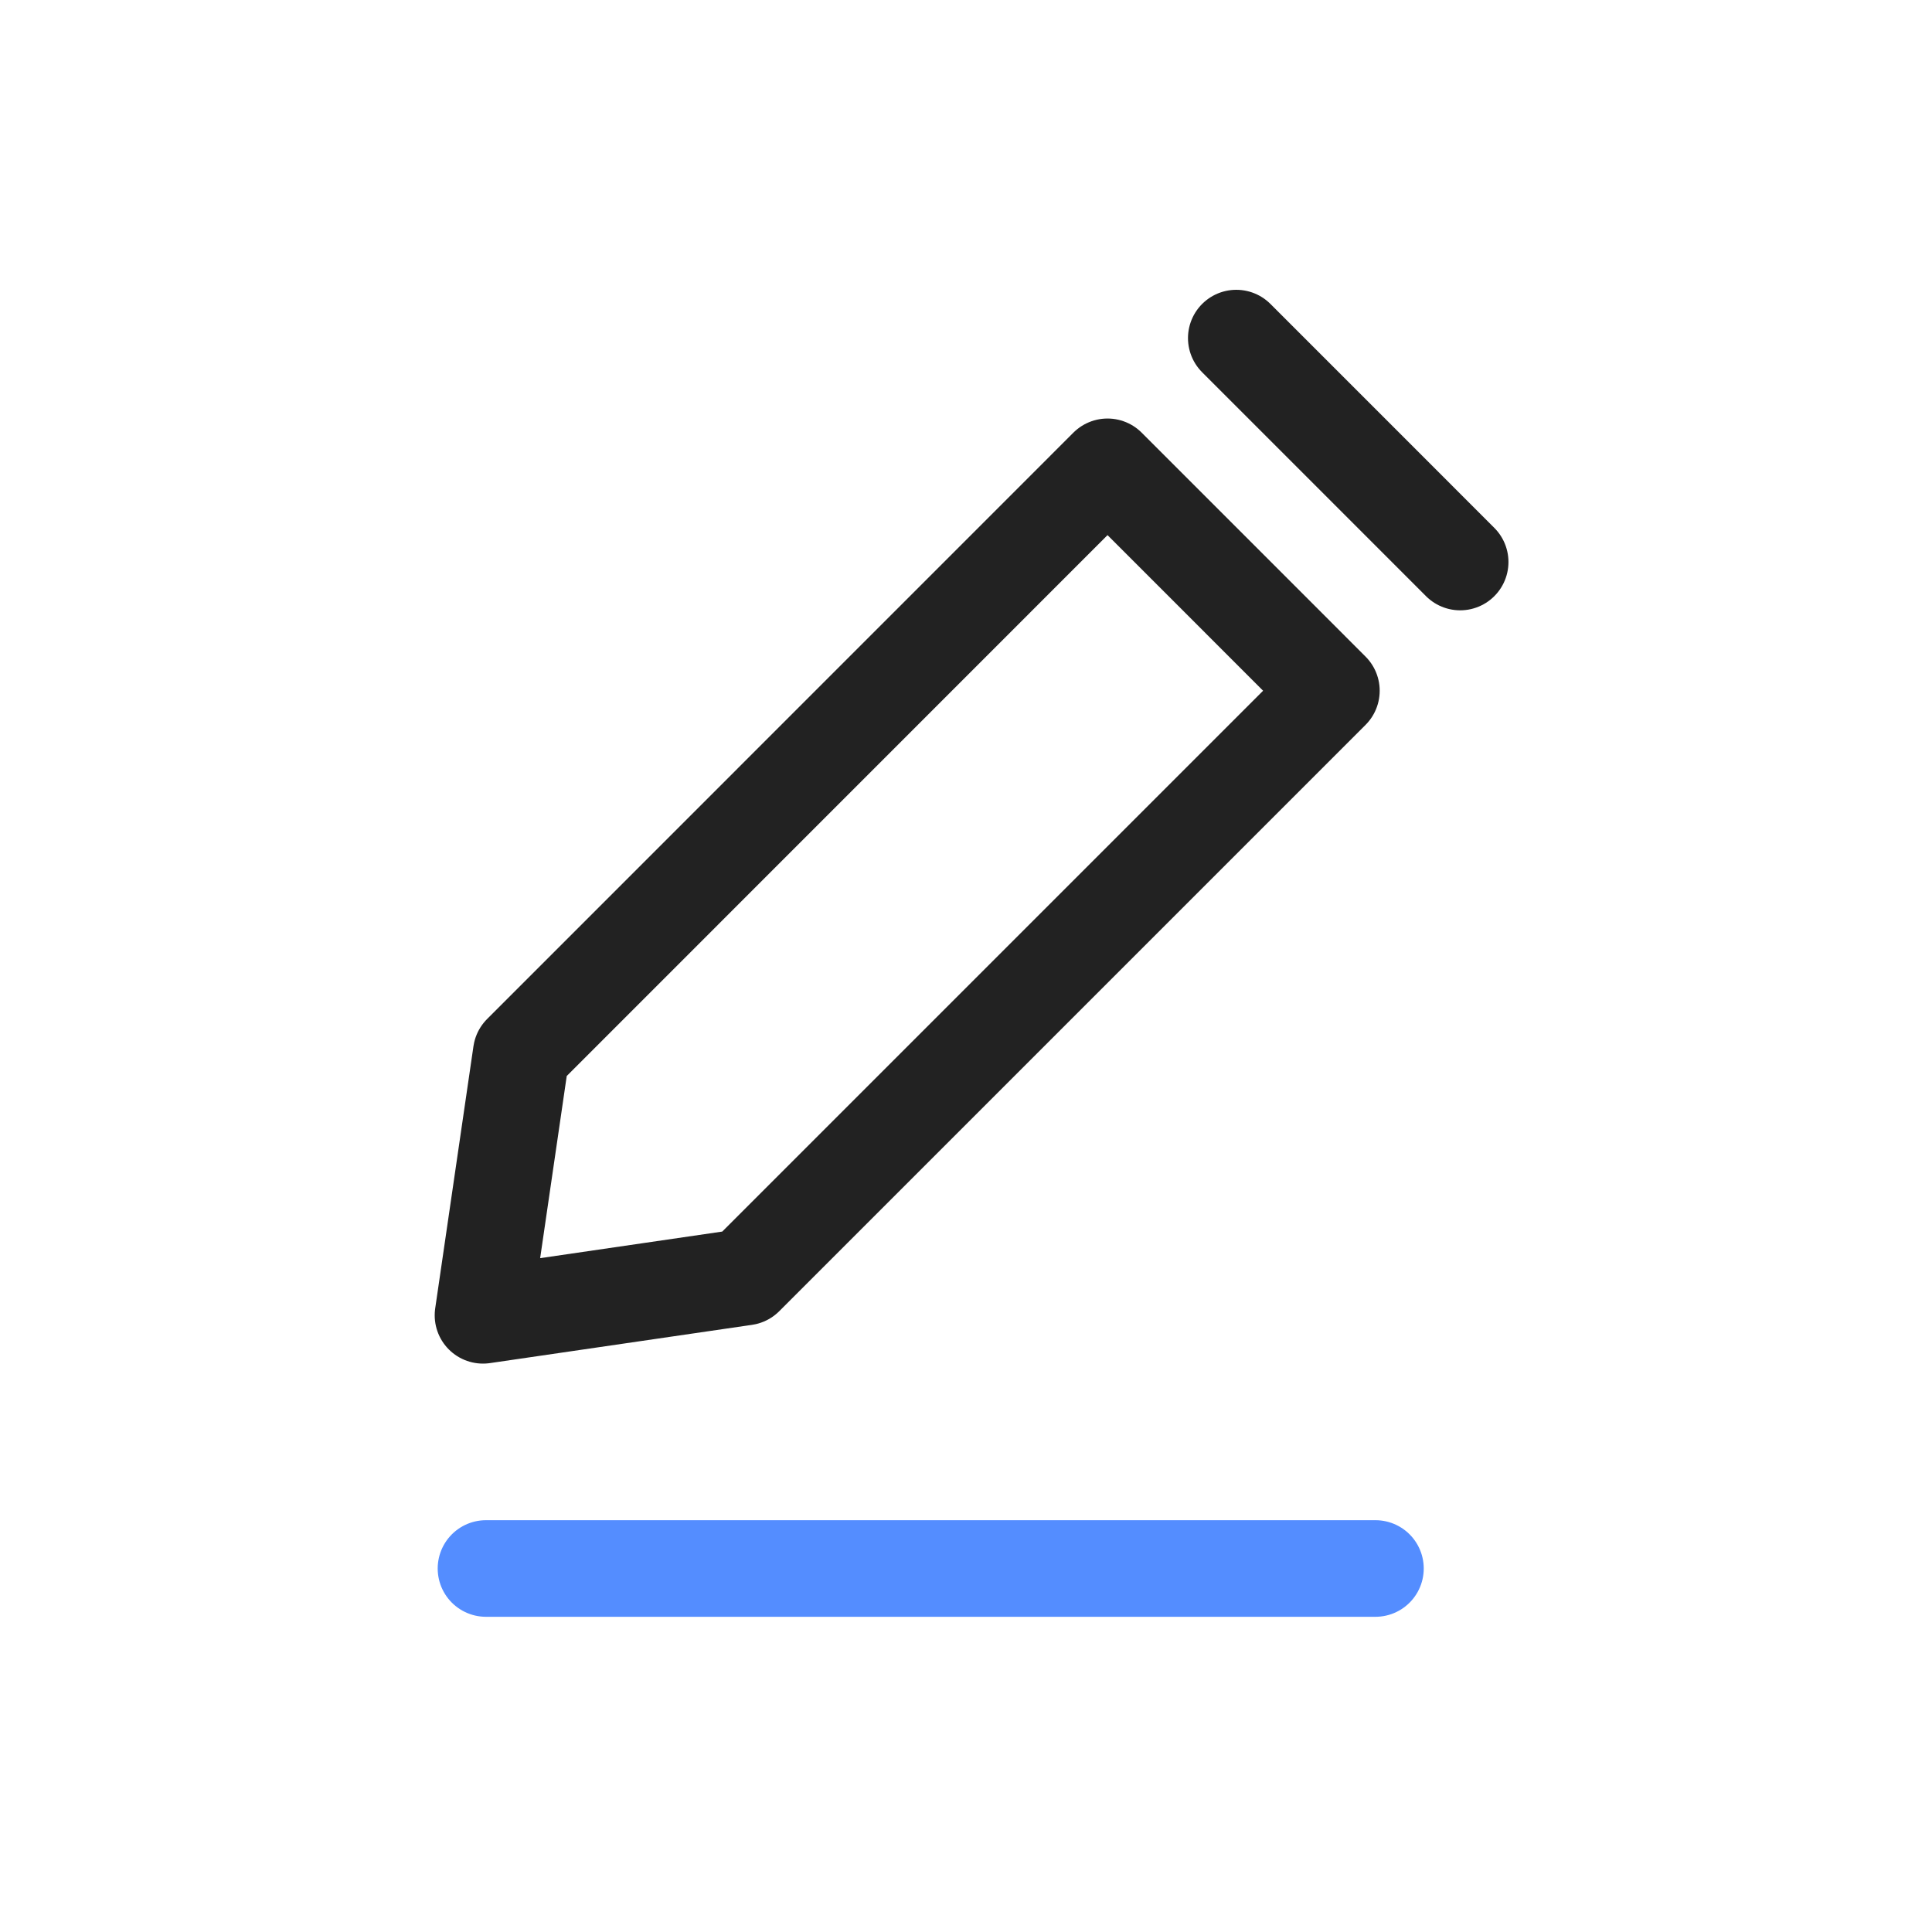
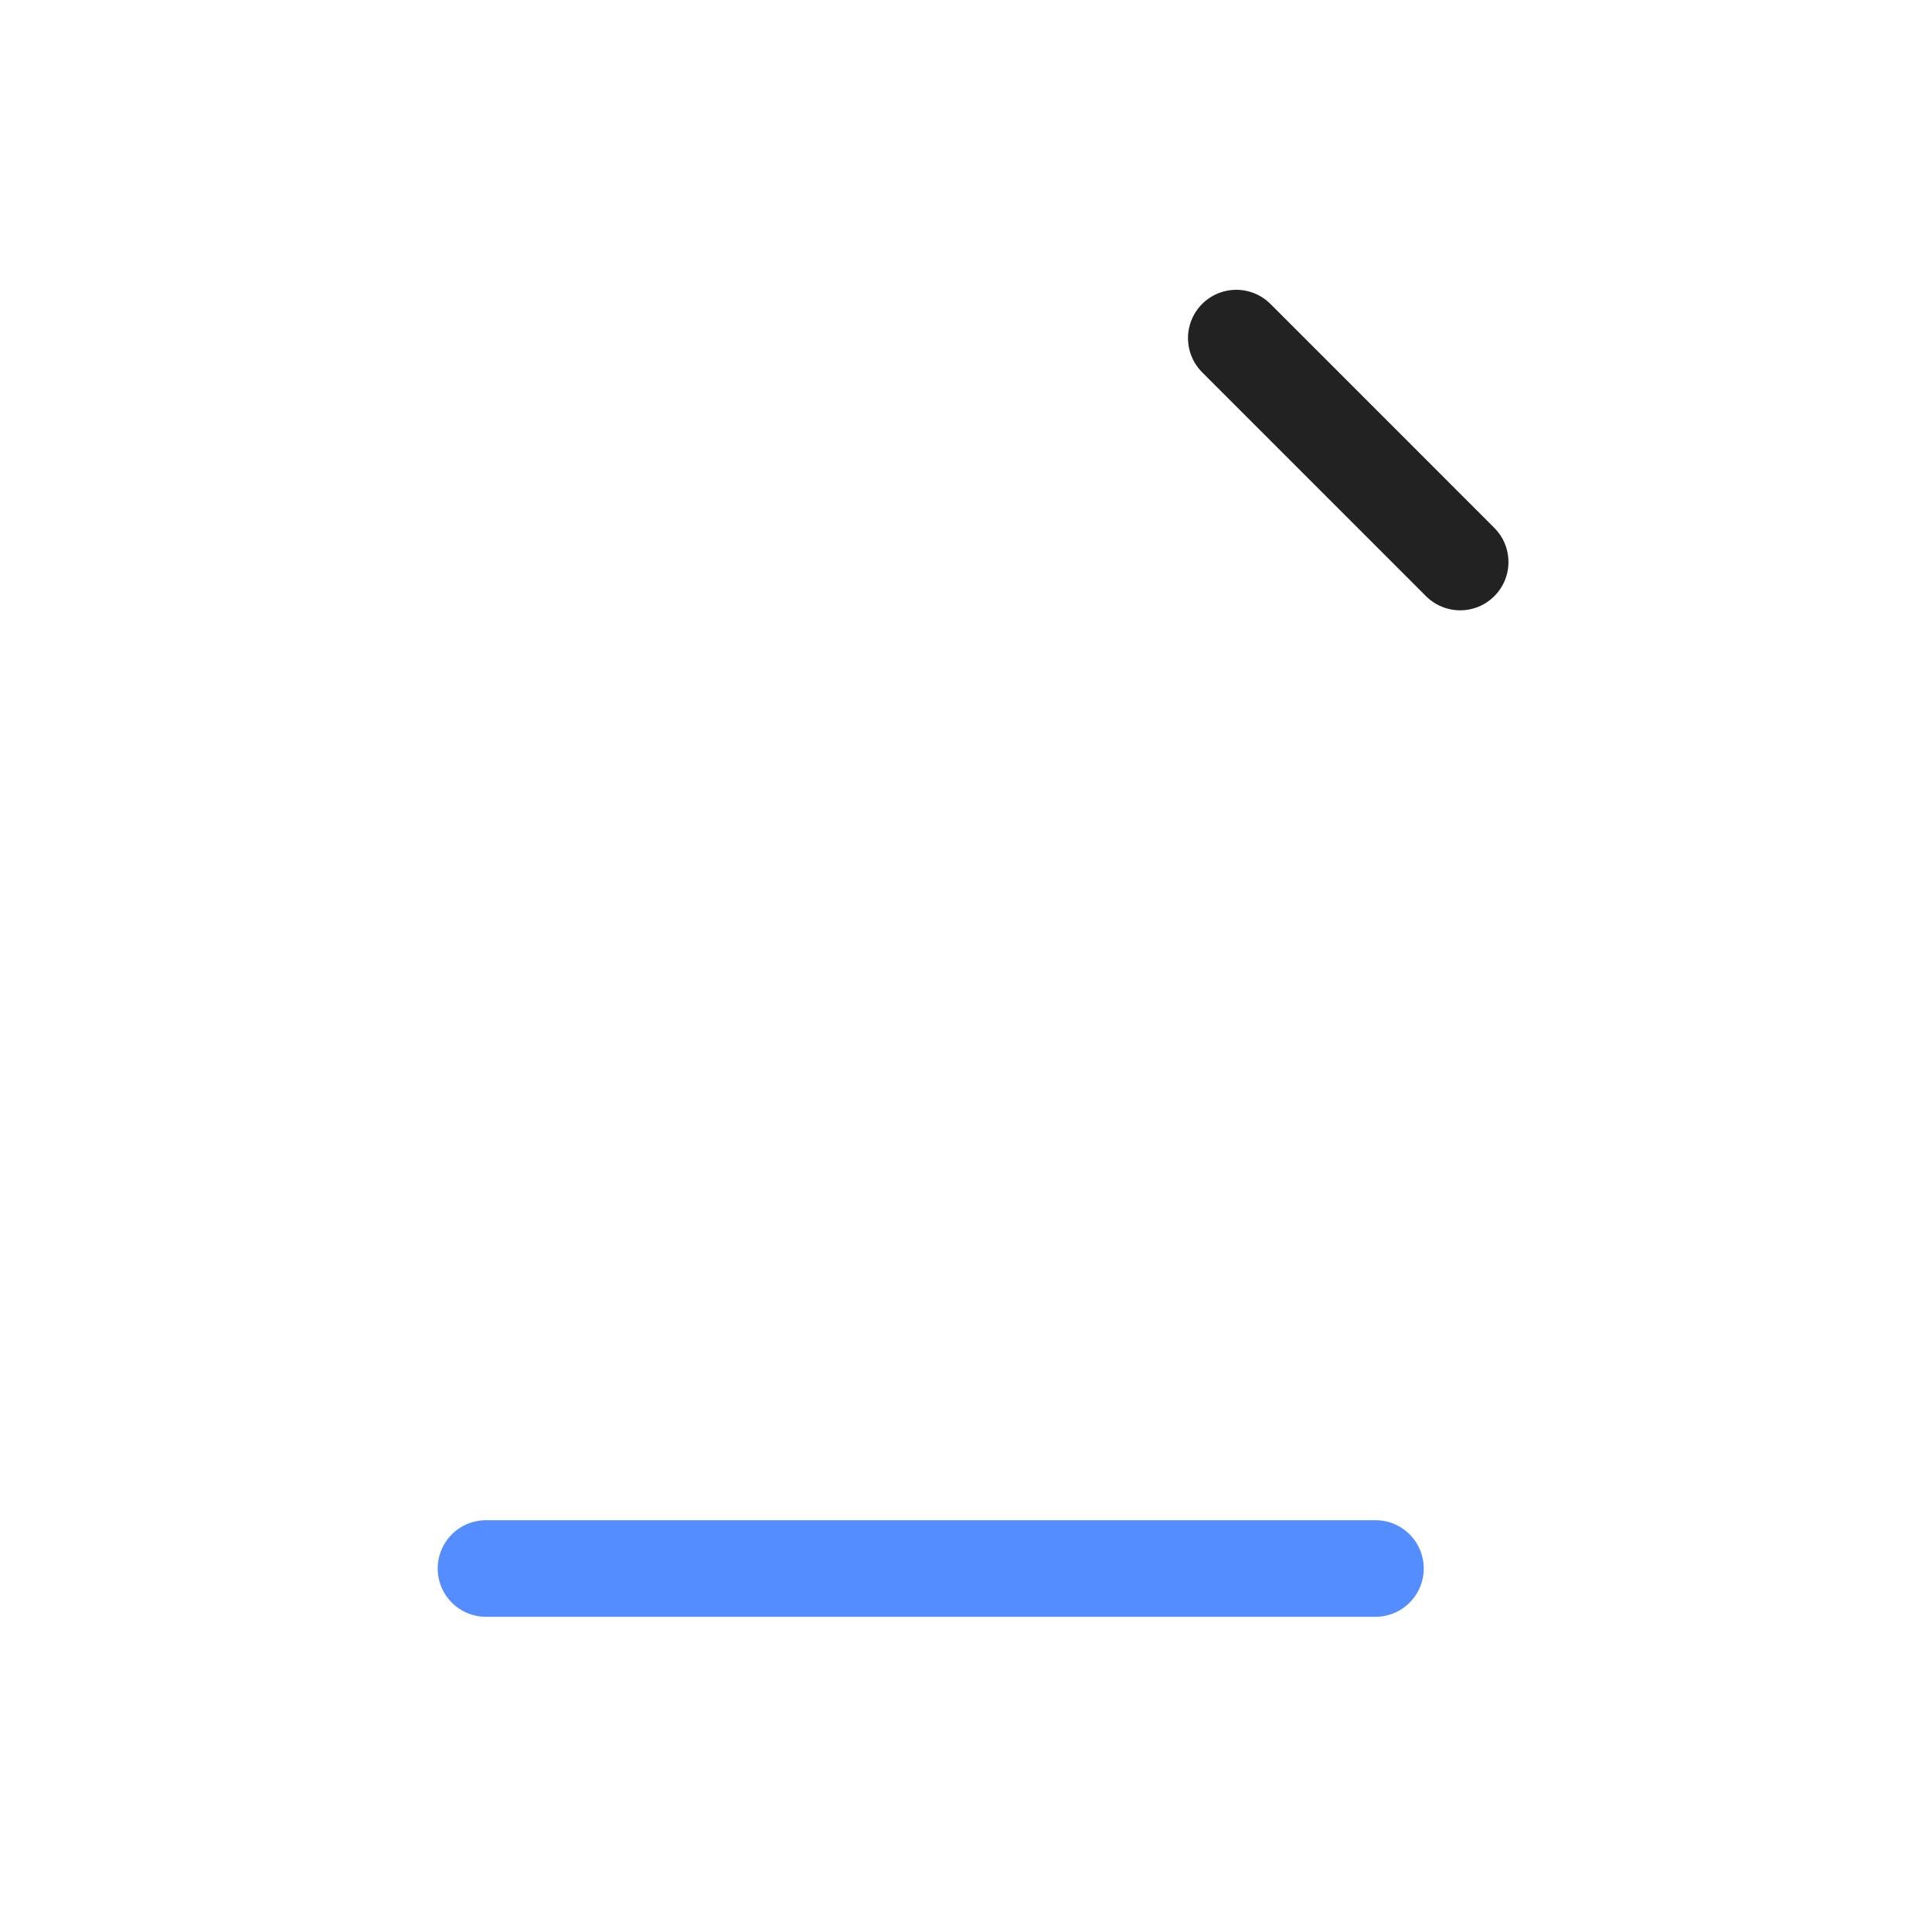
<svg xmlns="http://www.w3.org/2000/svg" width="40" height="40" viewBox="0 0 40 40">
  <defs>
    <clipPath id="clip-path">
      <rect id="사각형_484" data-name="사각형 484" width="40" height="40" transform="translate(1146 775)" fill="#fff" stroke="#707070" stroke-width="1" />
    </clipPath>
  </defs>
  <g id="마스크_그룹_6" data-name="마스크 그룹 6" transform="translate(-1146 -775)" clip-path="url(#clip-path)">
    <g id="그룹_548" data-name="그룹 548" transform="translate(1156 782)">
      <g id="그룹_547" data-name="그룹 547" transform="translate(0 0)">
        <path id="패스_1008" data-name="패스 1008" d="M546.028,220.38l2.318,2.318,2.317,2.318" transform="translate(-530.432 -220.38)" fill="none" stroke="#222" stroke-linecap="round" stroke-linejoin="round" stroke-width="2" />
-         <path id="패스_1009" data-name="패스 1009" d="M528.466,241.083l-5.426.792.792-5.427,6.069-6.07,6.069-6.07,2.318,2.318,2.317,2.318-6.069,6.069Z" transform="translate(-523.04 -221.643)" fill="none" stroke="#222" stroke-linecap="round" stroke-linejoin="round" stroke-width="2" />
      </g>
      <line id="선_589" data-name="선 589" x2="18.415" transform="translate(0.062 25.474)" fill="none" stroke="#548dff" stroke-linecap="round" stroke-linejoin="round" stroke-width="2" />
    </g>
  </g>
</svg>